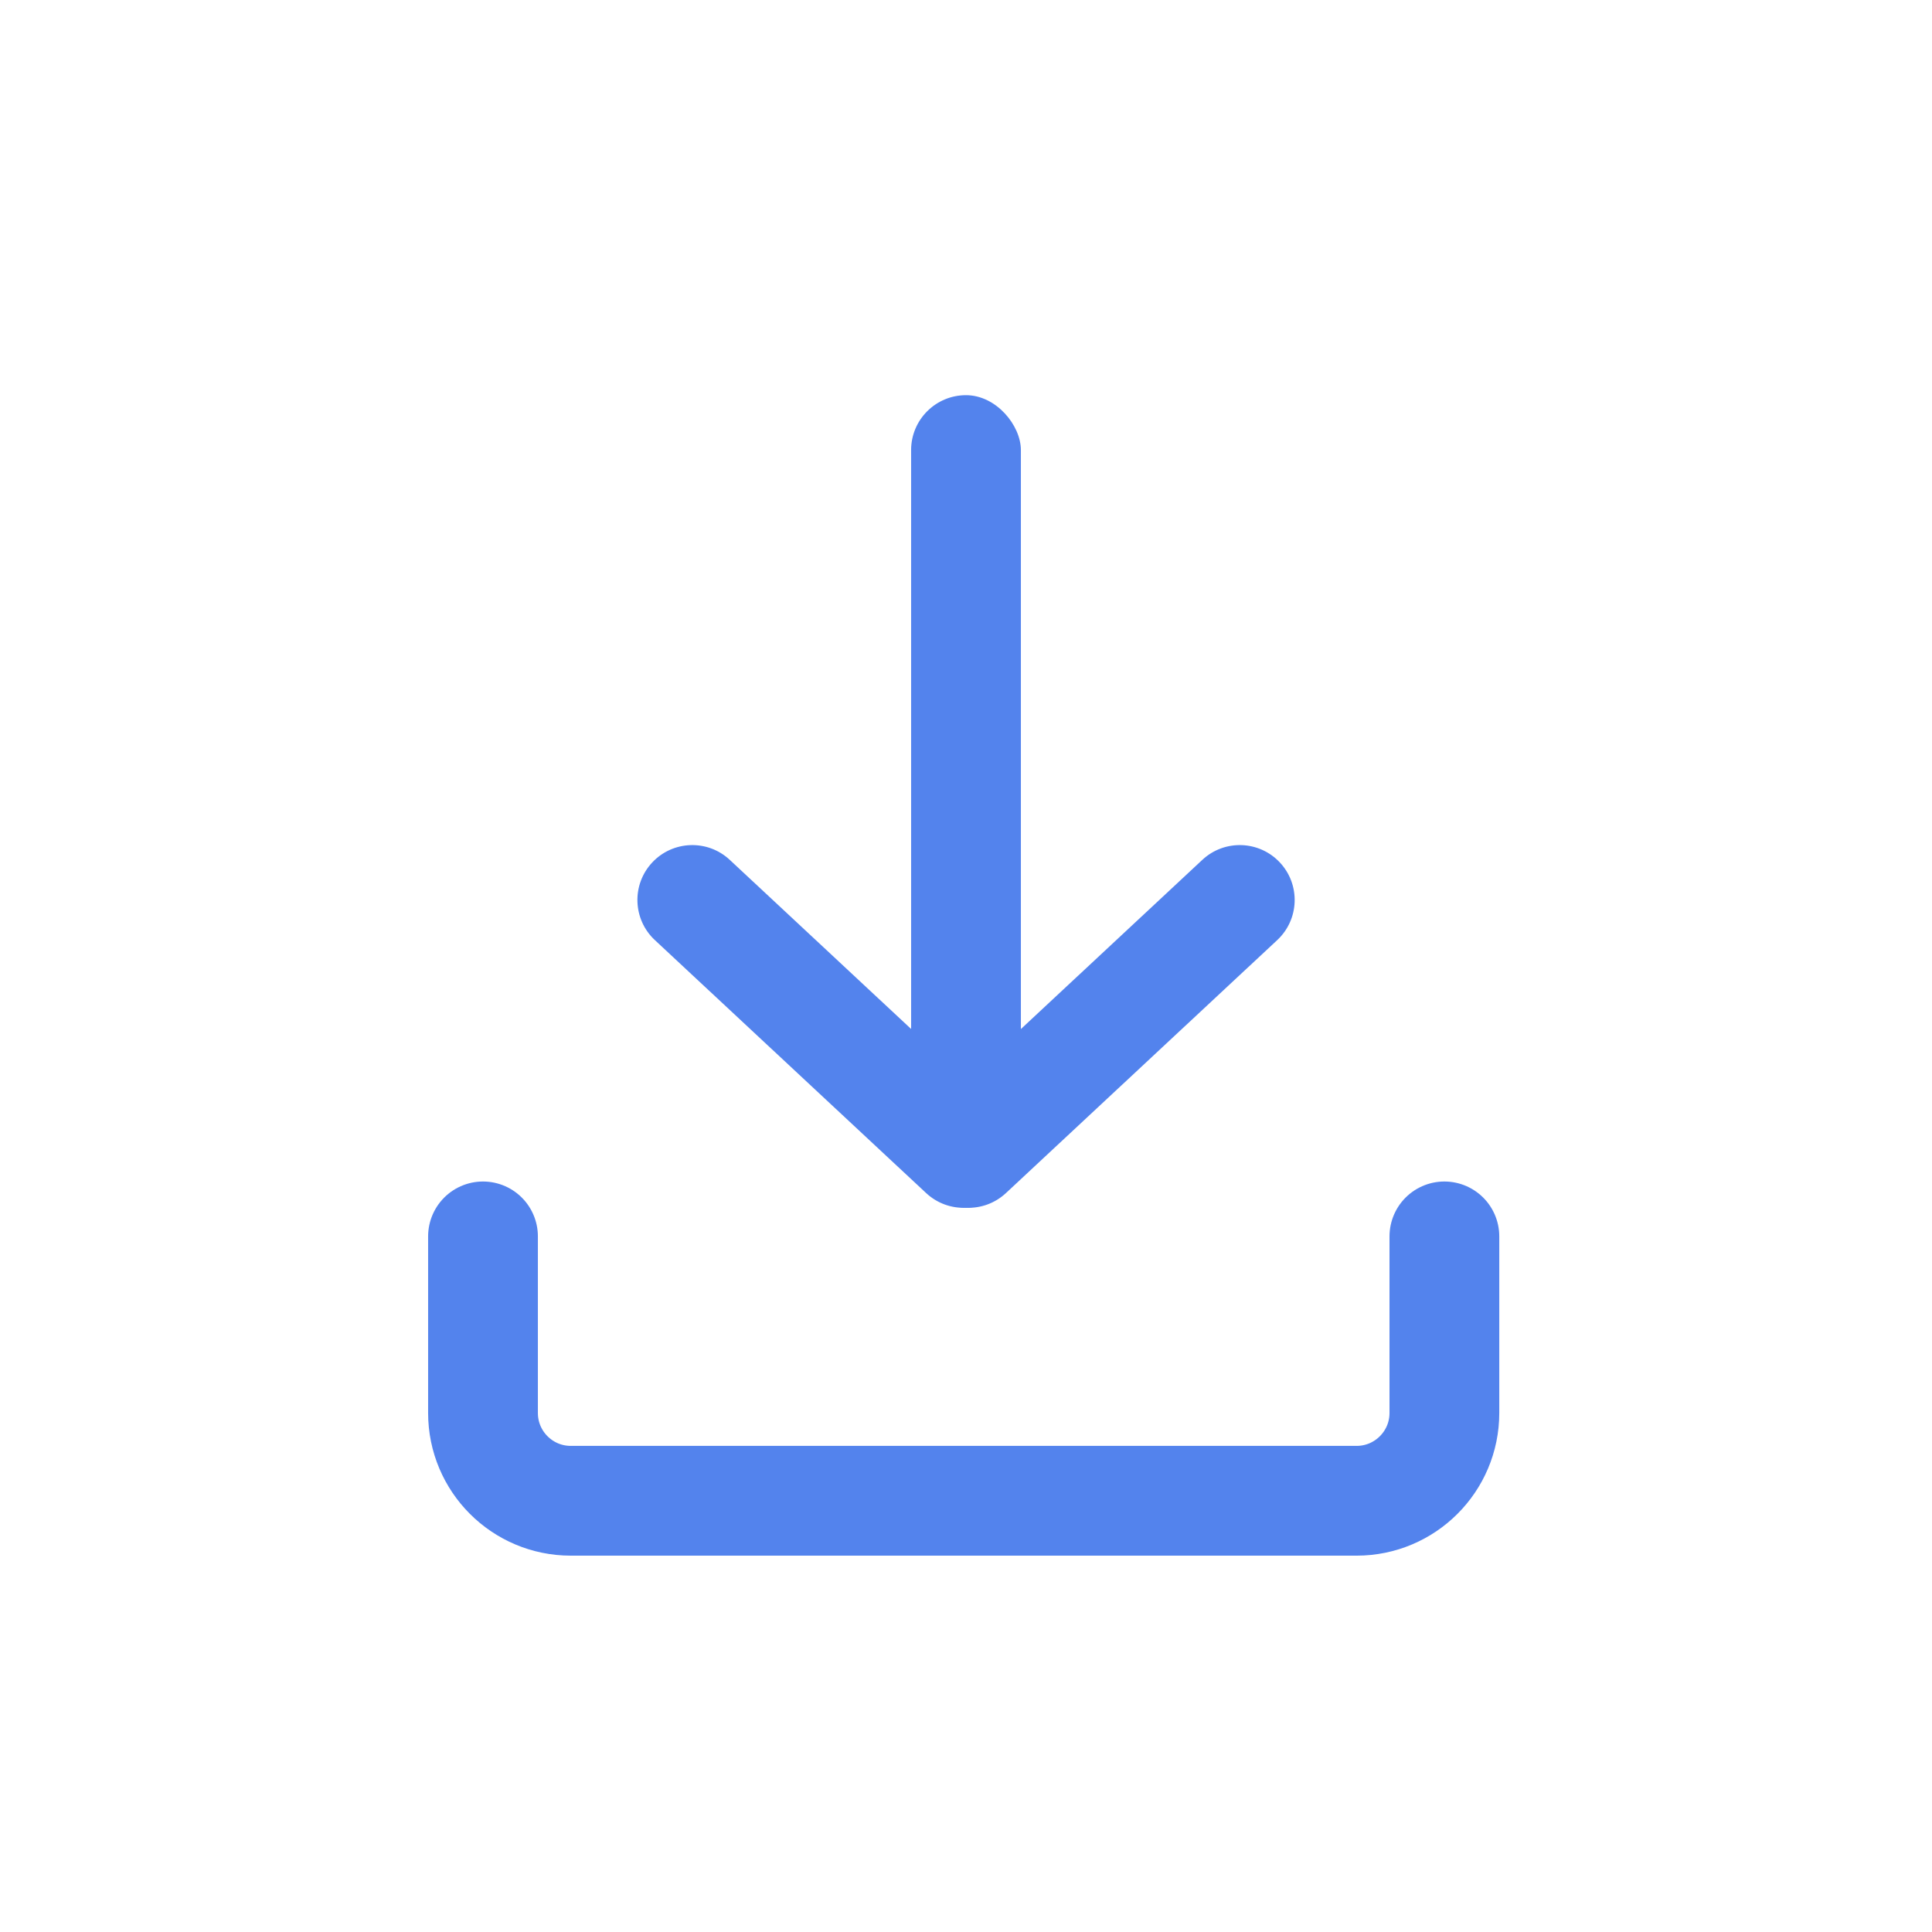
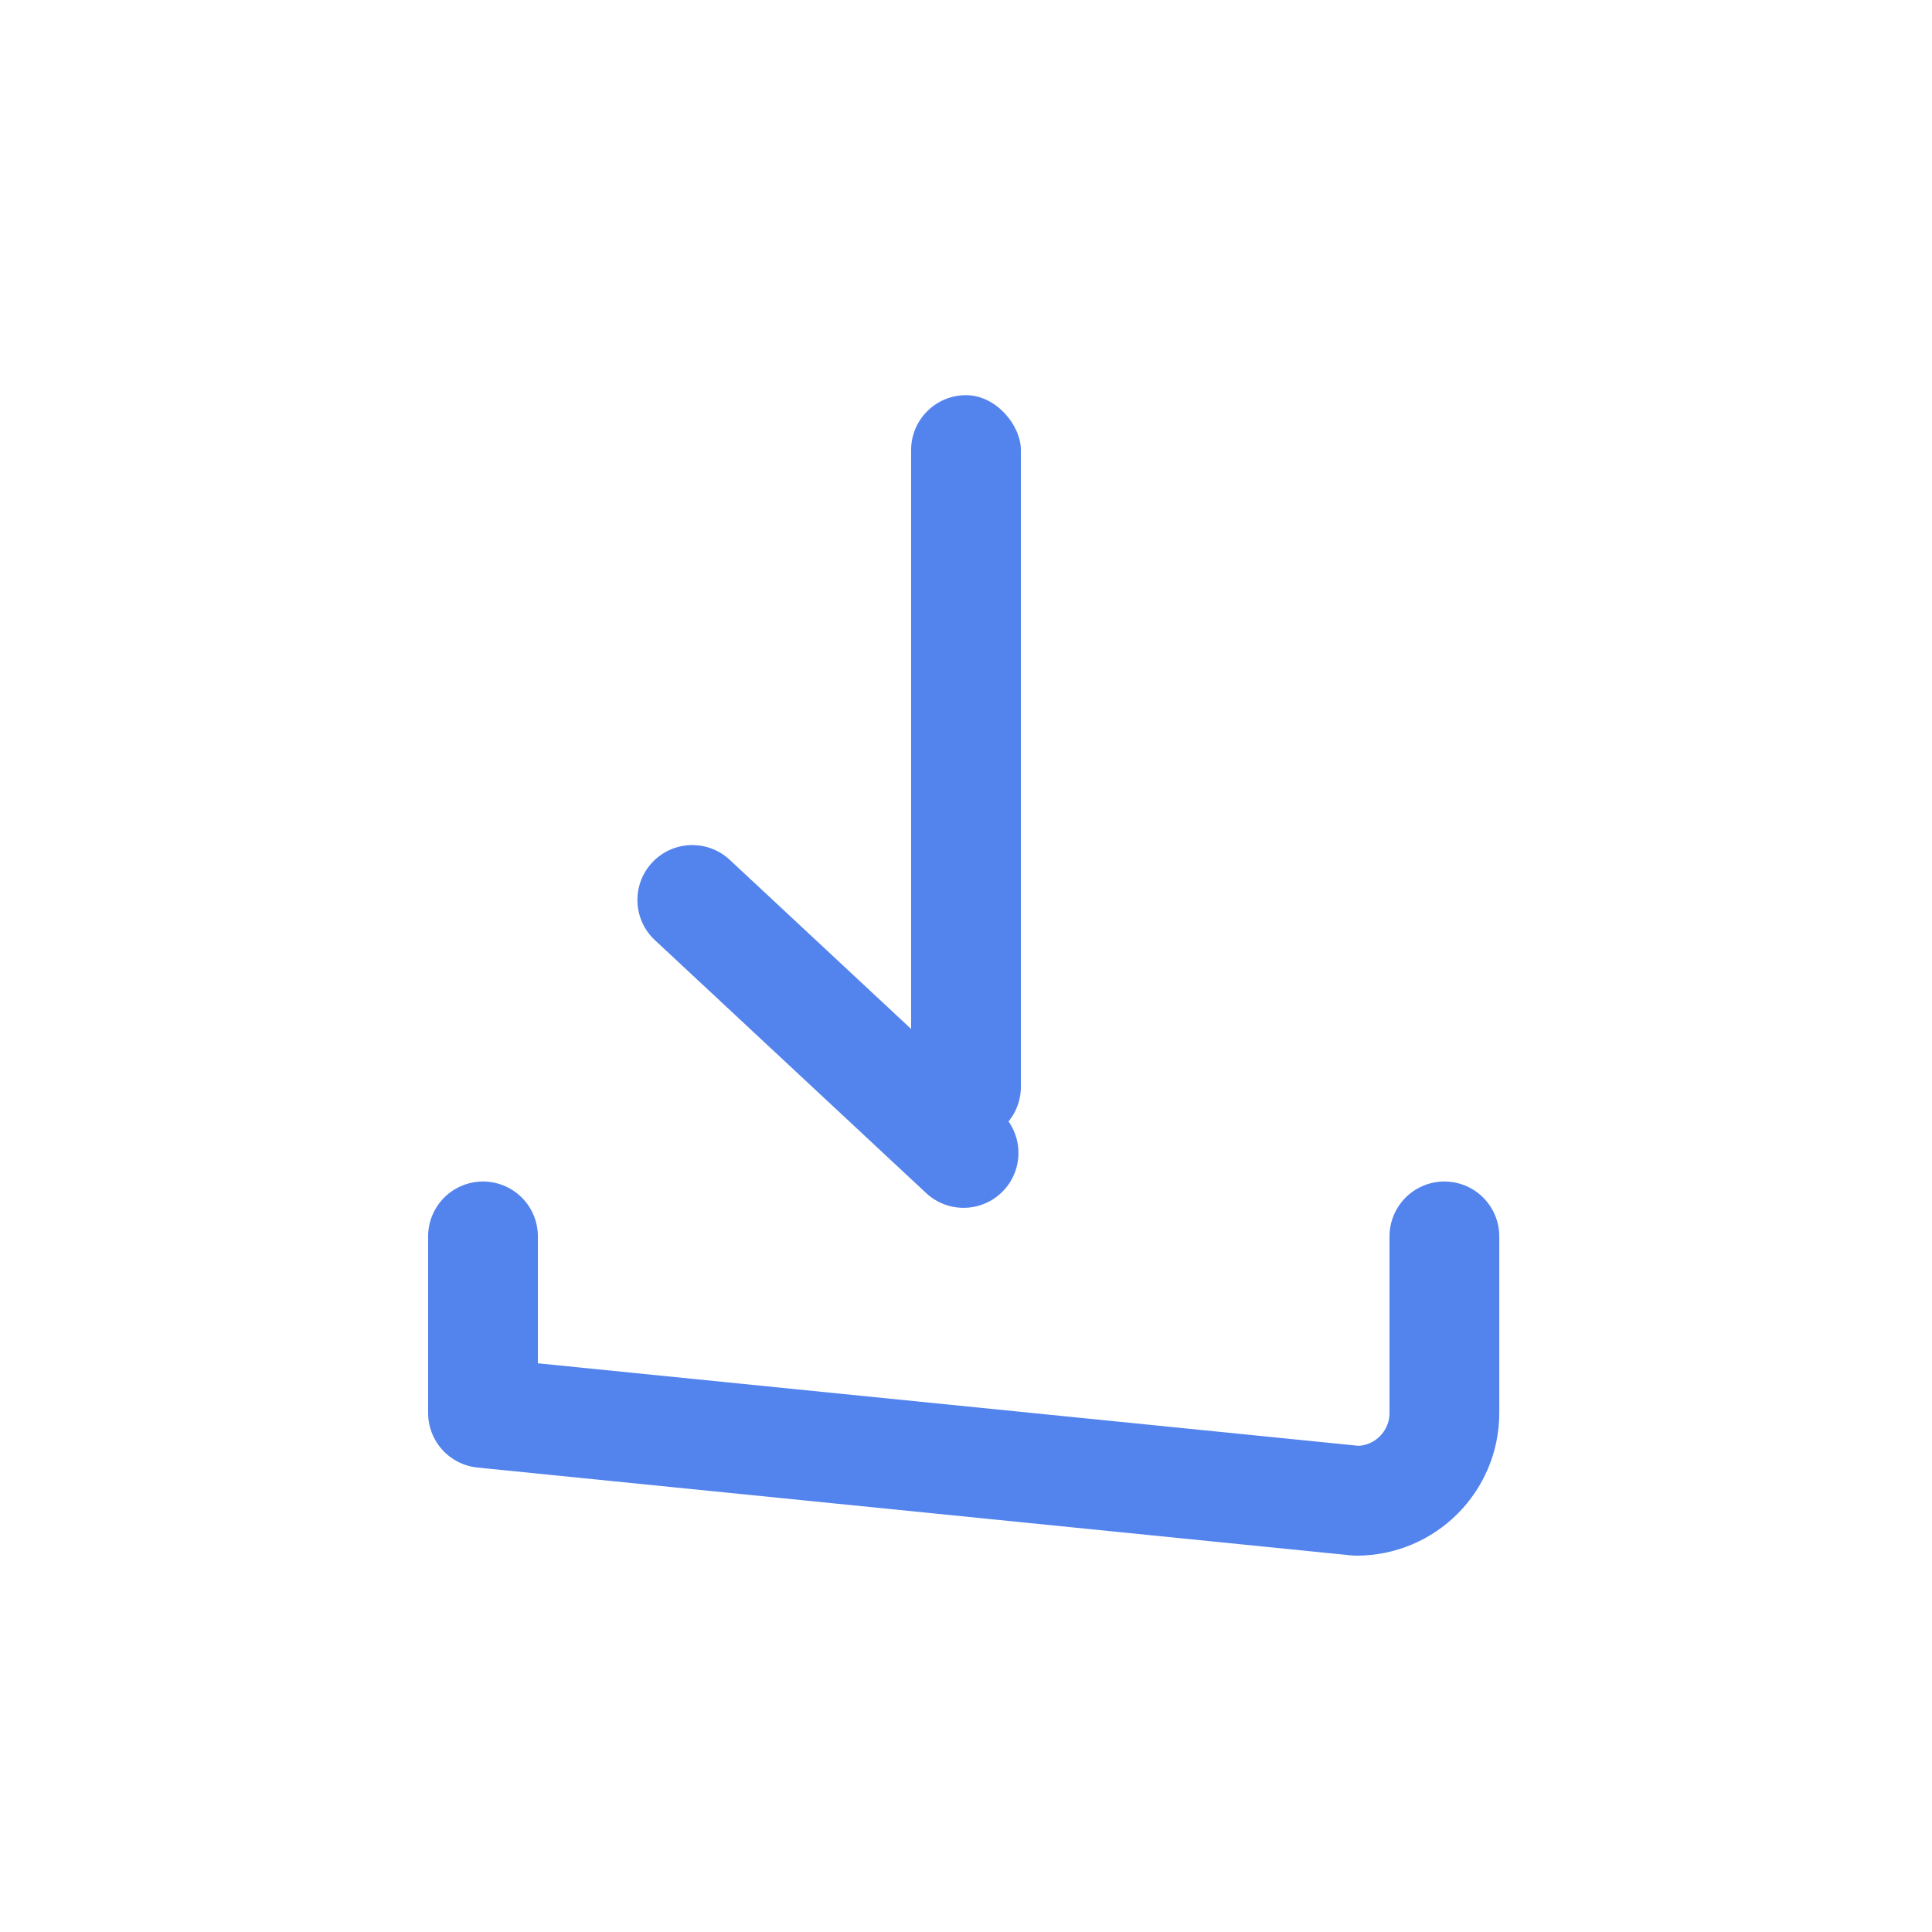
<svg xmlns="http://www.w3.org/2000/svg" width="44px" height="44px" viewBox="0 0 44 44" version="1.1">
  <title>pop_xiazai_lan</title>
  <g id="pop_xiazai_lan" stroke="none" stroke-width="1" fill="none" fill-rule="evenodd">
-     <path d="M11,28.158 L11,32.179 C11,33.284 11.895,34.179 13,34.179 L30.895,34.179 C31.999,34.179 32.895,33.284 32.895,32.179 L32.895,28.158 L32.895,28.158" id="路径-24" stroke="#5383ED" stroke-width="2.5" stroke-linecap="round" stroke-linejoin="round" />
+     <path d="M11,28.158 L11,32.179 L30.895,34.179 C31.999,34.179 32.895,33.284 32.895,32.179 L32.895,28.158 L32.895,28.158" id="路径-24" stroke="#5383ED" stroke-width="2.5" stroke-linecap="round" stroke-linejoin="round" />
    <rect id="矩形" fill="#5383ED" x="20.75" y="9" width="2.5" height="17" rx="1.25" />
    <path d="M18.856,17.903 C19.546,17.903 20.106,18.463 20.106,19.153 L20.106,27.6 C20.106,28.291 19.546,28.85 18.856,28.85 C18.165,28.85 17.606,28.291 17.606,27.6 L17.606,19.153 C17.606,18.463 18.165,17.903 18.856,17.903 Z" id="矩形" fill="#5383ED" transform="translate(18.856, 23.377) rotate(-47) translate(-18.856, -23.377) " />
-     <path d="M25.146,17.903 C25.836,17.903 26.396,18.463 26.396,19.153 L26.396,27.6 C26.396,28.291 25.836,28.85 25.146,28.85 C24.455,28.85 23.896,28.291 23.896,27.6 L23.896,19.153 C23.896,18.463 24.455,17.903 25.146,17.903 Z" id="矩形" fill="#5383ED" transform="translate(25.146, 23.377) scale(-1, 1) rotate(-47) translate(-25.146, -23.377) " />
  </g>
</svg>